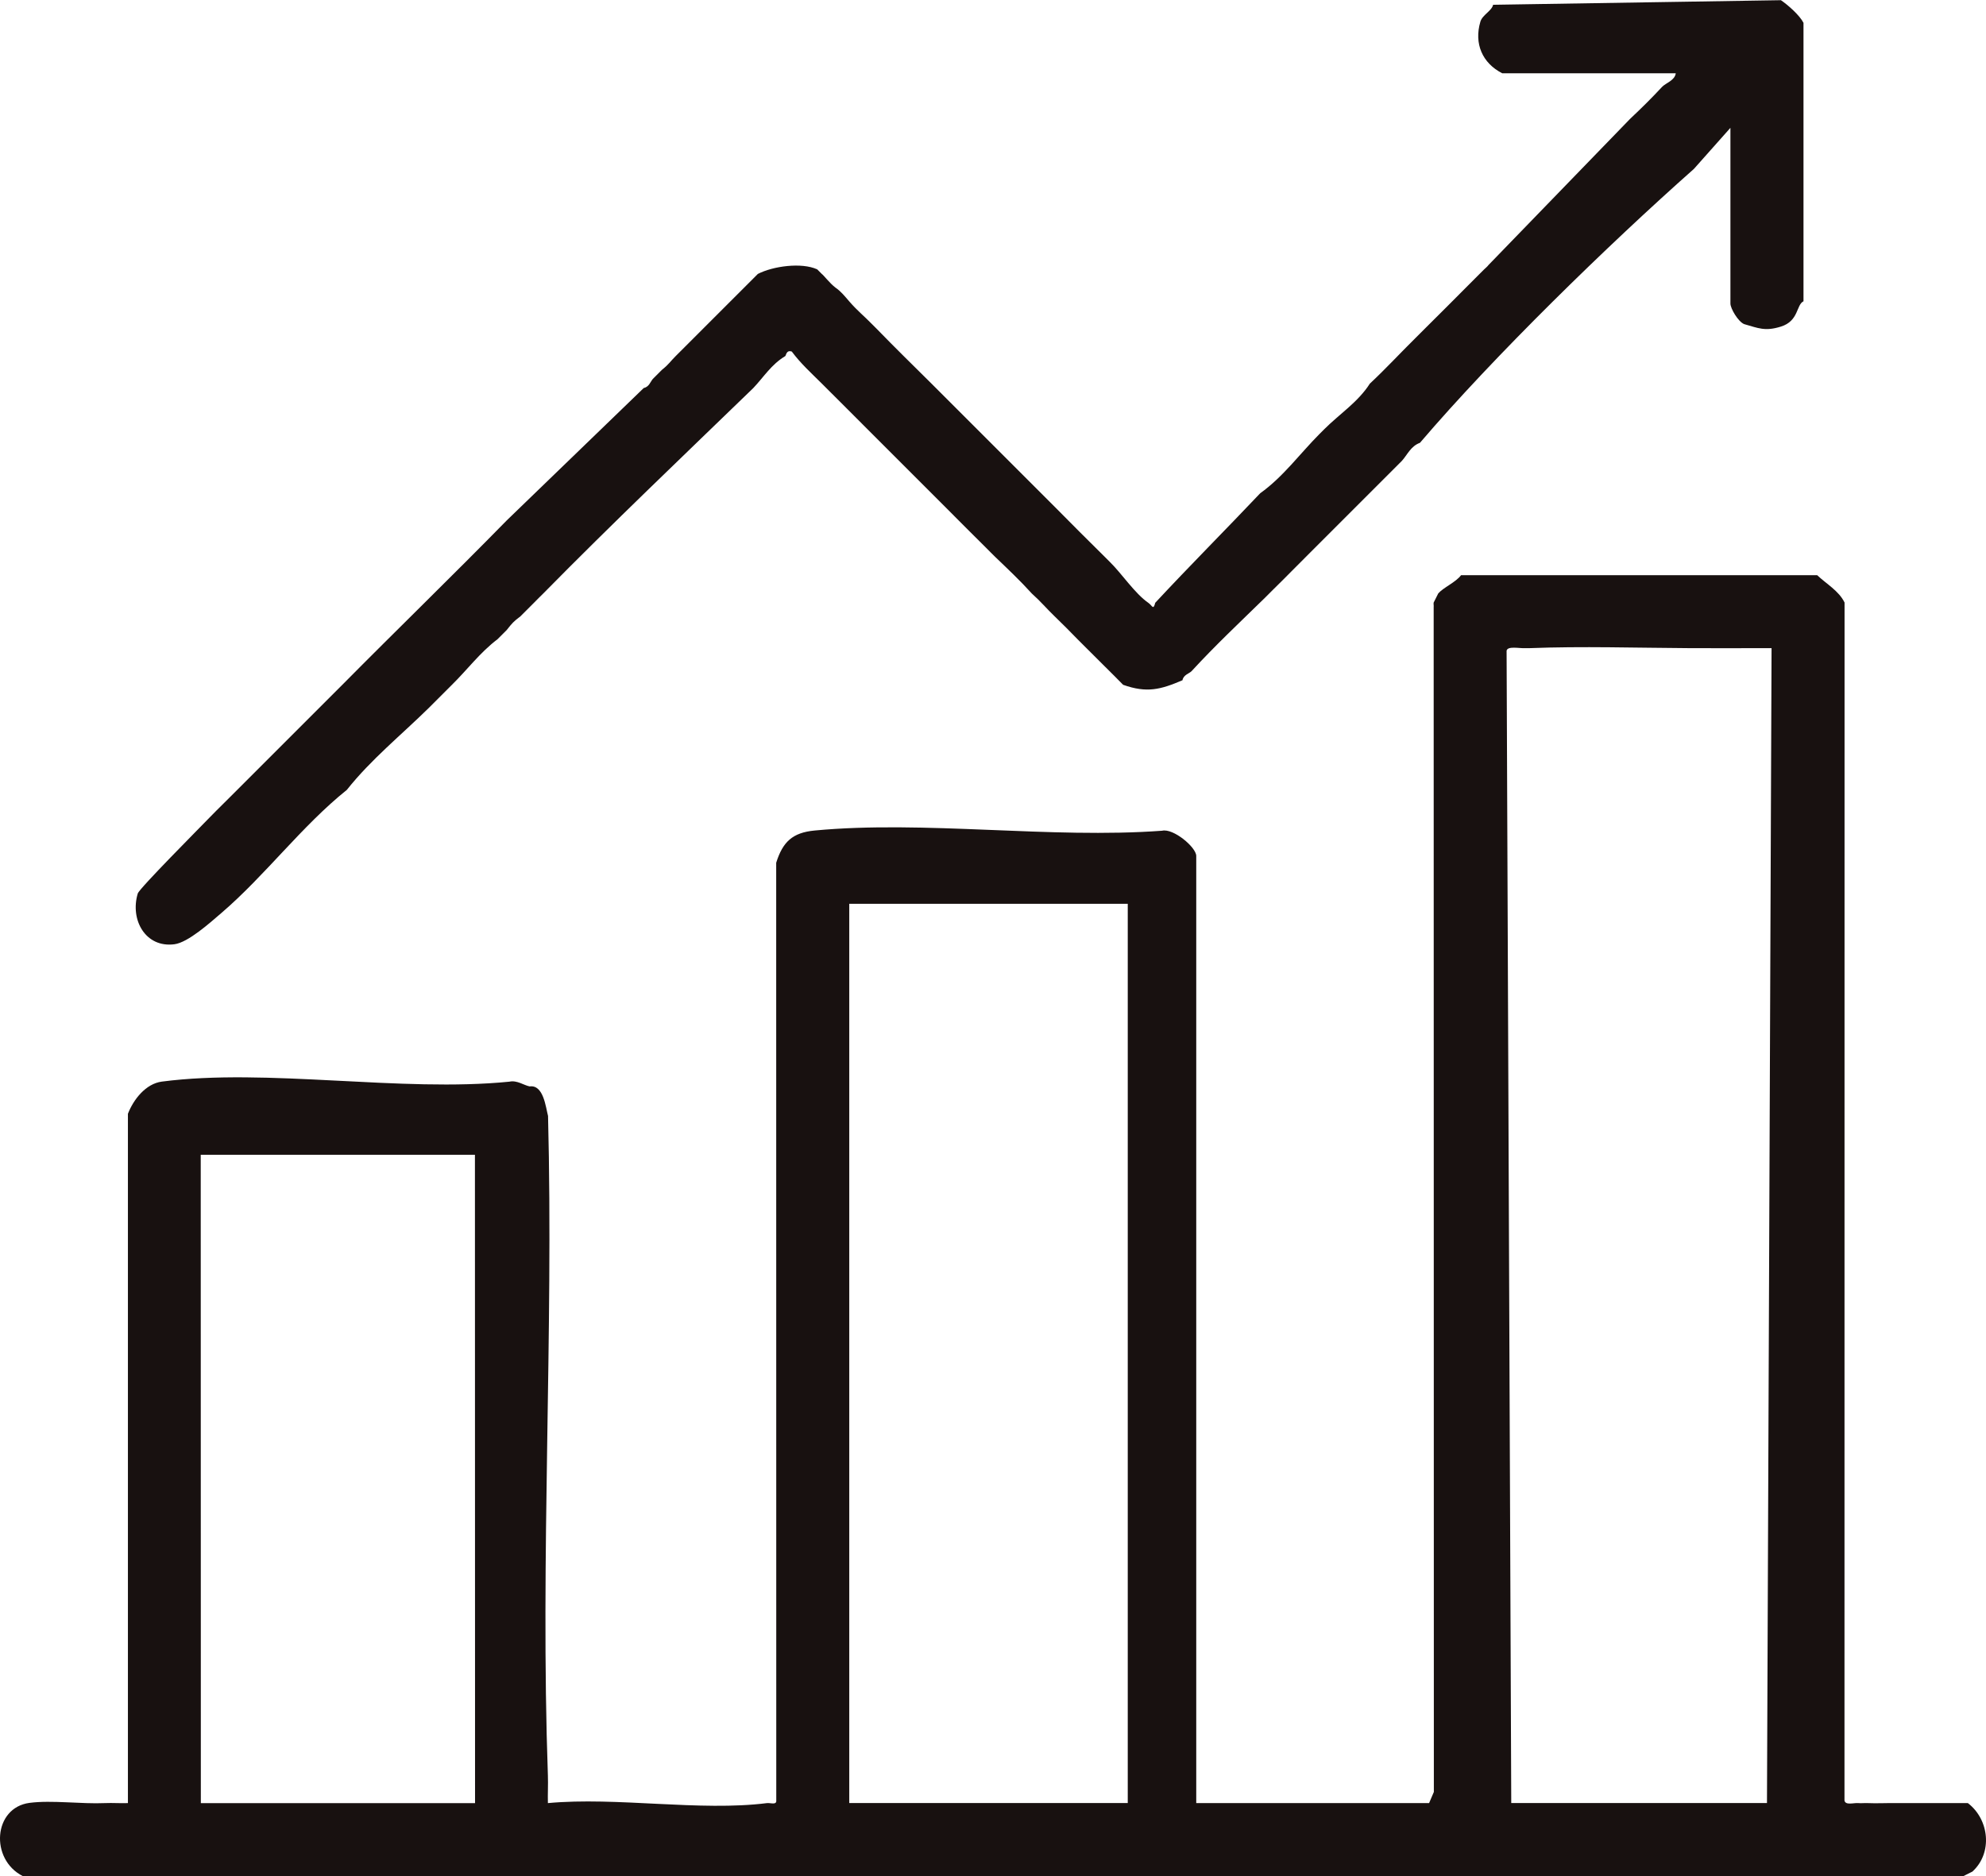
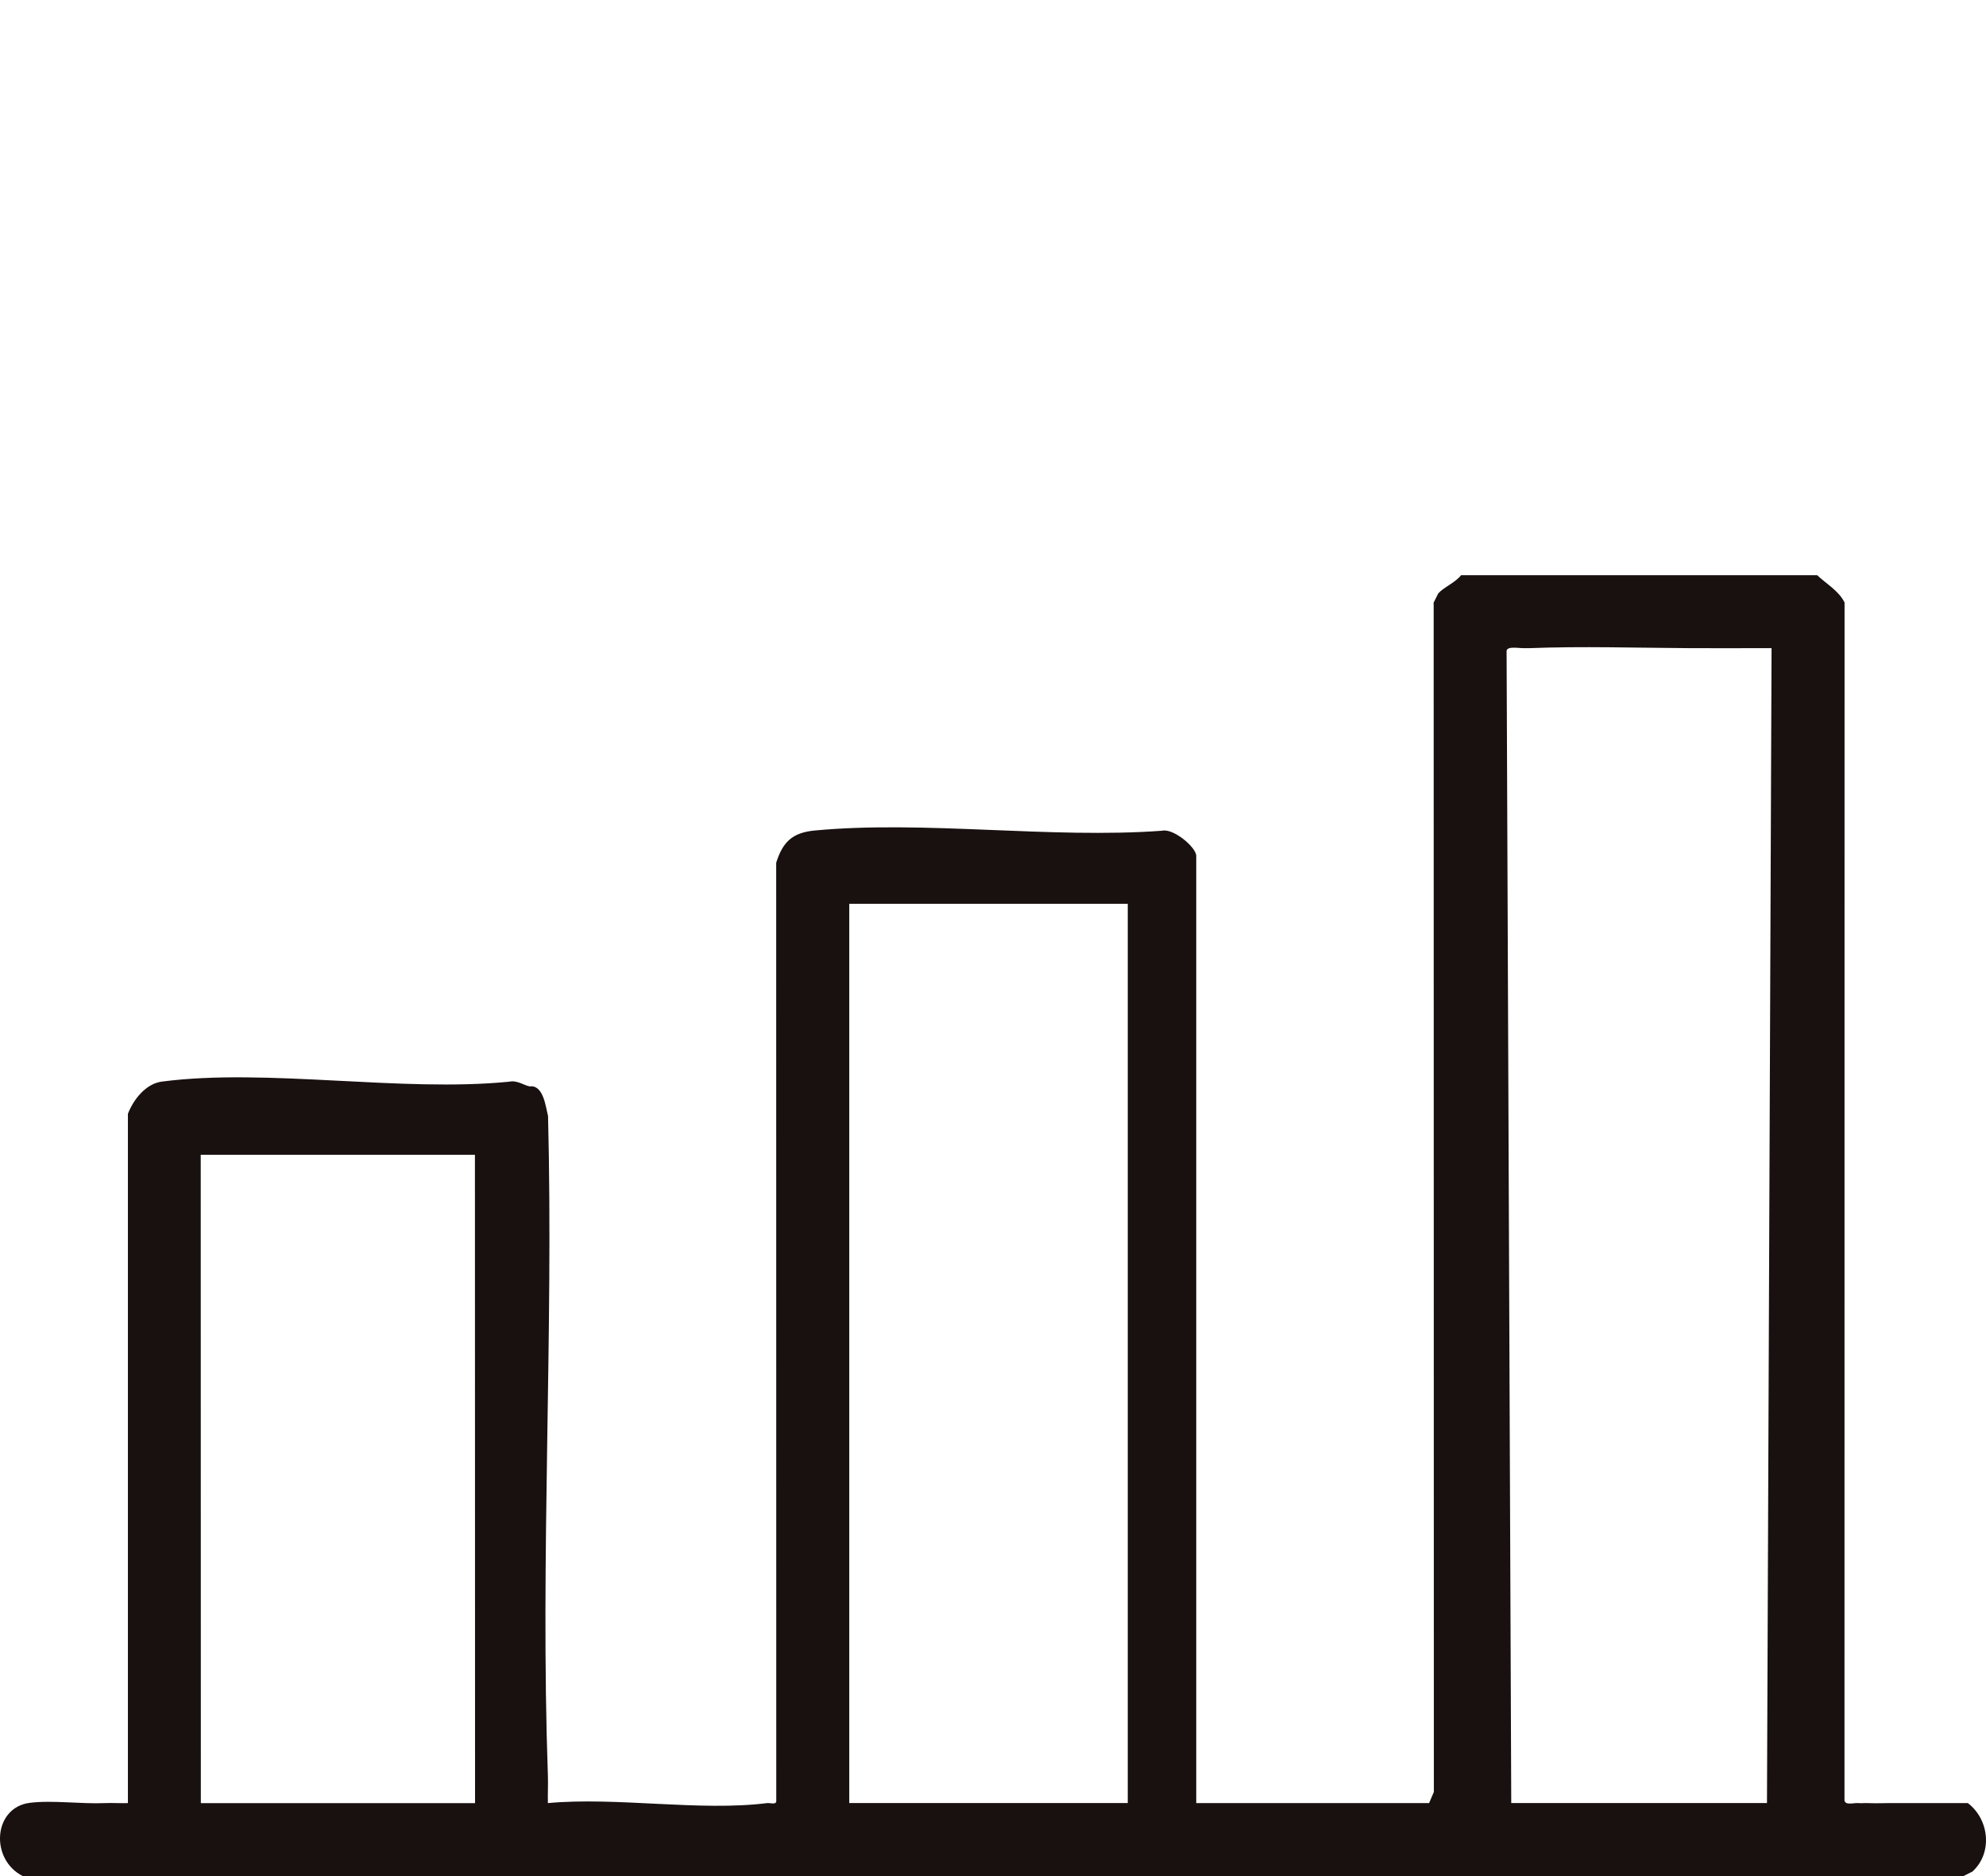
<svg xmlns="http://www.w3.org/2000/svg" id="katman_2" viewBox="0 0 537.34 507.73">
  <defs>
    <style>
      .cls-1 {
        fill: #181110;
      }
    </style>
  </defs>
  <g id="Layer_1">
    <g>
-       <path class="cls-1" d="M481.78,0c2.01,1.37,5.13,4.12,6.18,6.18v75.35c-1.99.96-1.23,5.33-6.11,6.85-4.31,1.35-6.13.41-9.95-.67-1.63-.67-3.71-4.24-3.71-5.56v-47.56l-9.88,11.12c-23.31,20.65-54.01,50.57-74.12,74.12-2.53.92-3.43,3.3-4.94,4.94-.39.43-.85.8-1.24,1.24l-1.24,1.24c-.39.43-.84.81-1.24,1.24l-18.53,18.53c-.42.41-.82.83-1.24,1.24l-1.24,1.24c-3.31,3.26-6.58,6.67-9.88,9.88-.85.83-1.64,1.66-2.47,2.47-6.74,6.59-13.36,12.8-19.76,19.76-.6.65-2.22.99-2.47,2.47-5.95,2.55-9.65,3.51-16.06,1.24-3.25-3.33-6.62-6.58-9.88-9.88-.82-.83-1.67-1.65-2.47-2.47-2.04-2.09-4.05-4.14-6.18-6.18s-3.71-3.97-6.18-6.18c-3.13-3.46-6.52-6.66-9.88-9.88-.81-.77-1.65-1.66-2.47-2.47-3.75-3.7-7.41-7.39-11.12-11.12-.82-.83-1.65-1.65-2.47-2.47-5.76-5.77-11.54-11.54-17.29-17.29-.41-.41-.82-.82-1.24-1.24-3.71-3.69-7.41-7.45-11.12-11.12-.41-.41-.82-.82-1.24-1.24-2.79-2.77-5.74-5.45-8.1-8.64-1.51-.52-1.54,1.08-1.78,1.23-3.8,2.29-5.79,5.64-8.65,8.65-19.02,18.42-38.3,36.77-56.82,55.59-.83.84-1.63,1.58-2.47,2.47l-3.71,3.71c-1.97,1.5-2.2,1.81-3.71,3.71l-2.47,2.47c-4.85,3.69-8.12,8.2-12.35,12.35l-1.24,1.24c-.84.82-1.64,1.66-2.47,2.47l-1.24,1.24c-.42.41-.82.83-1.24,1.24-7.44,7.34-15.7,13.98-22.24,22.24-12.32,9.9-22.03,23.11-33.98,33.35-3.1,2.66-8.97,7.95-12.68,8.43-7.8,1.02-12.06-6.59-9.91-13.74.41-1.36,16.8-17.83,19.5-20.63,2.4-2.48,4.99-4.94,7.41-7.41,1.21-1.23,2.48-2.46,3.71-3.71l1.24-1.24c1.22-1.24,2.47-2.46,3.71-3.71l1.24-1.24c2.85-2.88,5.78-5.77,8.65-8.65l1.24-1.24c1.23-1.24,2.47-2.46,3.71-3.71l4.94-4.94c14.74-14.89,29.79-29.48,44.47-44.47l37.06-35.82c1.48-.36,1.75-1.61,2.47-2.47l2.47-2.47c1.9-1.51,2.33-2.35,3.71-3.71l2.47-2.47c2.05-2.05,4.12-4.12,6.18-6.18l13.59-13.59c4.1-2.11,11.8-3.18,16.06-1.24l1.24,1.24c.52.35,2.1,2.48,3.71,3.71,1.48,1.01,2.55,2.37,3.71,3.71,2.25,2.6,4.08,4.01,6.18,6.18l1.24,1.24c4.91,5.06,9.83,9.87,14.82,14.82l2.47,2.47c2.05,2.03,4.12,4.13,6.18,6.18l2.47,2.47c1.23,1.23,2.47,2.47,3.71,3.71l2.47,2.47c1.24,1.24,2.46,2.47,3.71,3.71l3.71,3.71c.41.41.82.82,1.24,1.24l2.47,2.47c.41.41.82.82,1.24,1.24l2.47,2.47c.41.41.83.82,1.24,1.24,4.53,4.57,8.99,9.07,13.59,13.59.42.41.82.83,1.24,1.24,3.23,3.13,6.81,8.61,10.5,11.15,1.04.72,1.31,2.11,1.85-.03,9.32-10.02,19-19.71,28.41-29.65,6.22-4.44,10.75-10.73,16.06-16.06.41-.41.82-.82,1.24-1.24,4.07-4.08,9.17-7.36,12.35-12.35,4.33-4.05,8.17-8.22,12.35-12.35l1.24-1.24c4.97-4.94,9.89-9.85,14.82-14.82l2.47-2.47c.41-.41.89-.76,1.24-1.24l38.29-39.53c3.18-3,5.65-5.43,8.65-8.65.99-1.06,3.47-1.74,3.71-3.69h-46.94c-5.39-2.75-7.68-8.02-5.92-13.97.54-1.83,3.06-2.89,3.45-4.57l77.82-1.24Z" />
      <path class="cls-1" d="M491.66,155.65c2.45,2.35,5.87,4.23,7.41,7.41l-.02,324.16c.2,1.42,2.59.61,3.73.73.81.08,1.66-.04,2.47,0,2.46.11,4.95-.03,7.41,0,1.23.02,2.47,0,3.71,0h16.06c5.79,4.42,6.78,13.47,1.24,18.53l-2.47,1.24c-.39.08-.83-.06-1.24,0H6.19c-9.01-4.57-7.99-18.54,1.79-19.83,5.99-.79,14.04.35,20.45.06,2.05-.09,4.13.08,6.18,0v-186.54c1.5-3.86,4.81-8.14,9.19-8.71,28.37-3.71,64.79,2.95,94.03.02,2.04-.46,3.93.99,5.47,1.28,3.76-.51,4.35,5.61,4.98,8,1.5,59.2-2.12,119.47-.04,178.53.09,2.46-.07,4.96,0,7.42,18.59-1.73,41.23,2.3,59.3,0,.9-.11,2.63.61,2.49-.74l-.02-253.73c1.78-5.67,4.41-8.16,10.42-8.73,29.69-2.8,63.81,2.29,93.99.06,3.03-.73,9.24,4.48,9.24,6.82v256.32h63l1.29-3.02-.05-320.63c.06-.4-.08-.84,0-1.24l1.24-2.47c1.39-1.61,4.72-2.99,6.18-4.94h96.35ZM408.9,487.94h69.18l1.24-312.54c-6.16-.03-12.38.06-18.54,0-1.24-.01-2.47,0-3.71,0-14.25-.08-29.03-.55-43.24,0-.41.02-.83-.03-1.24,0-1.42.1-4.75-.67-4.96.72l1.26,311.81ZM229.78,244.59v243.35h75.35v-243.35h-75.35ZM54.31,312.52l.03,175.44h74.19s-.03-175.46-.03-175.46H54.31Z" />
    </g>
  </g>
</svg>